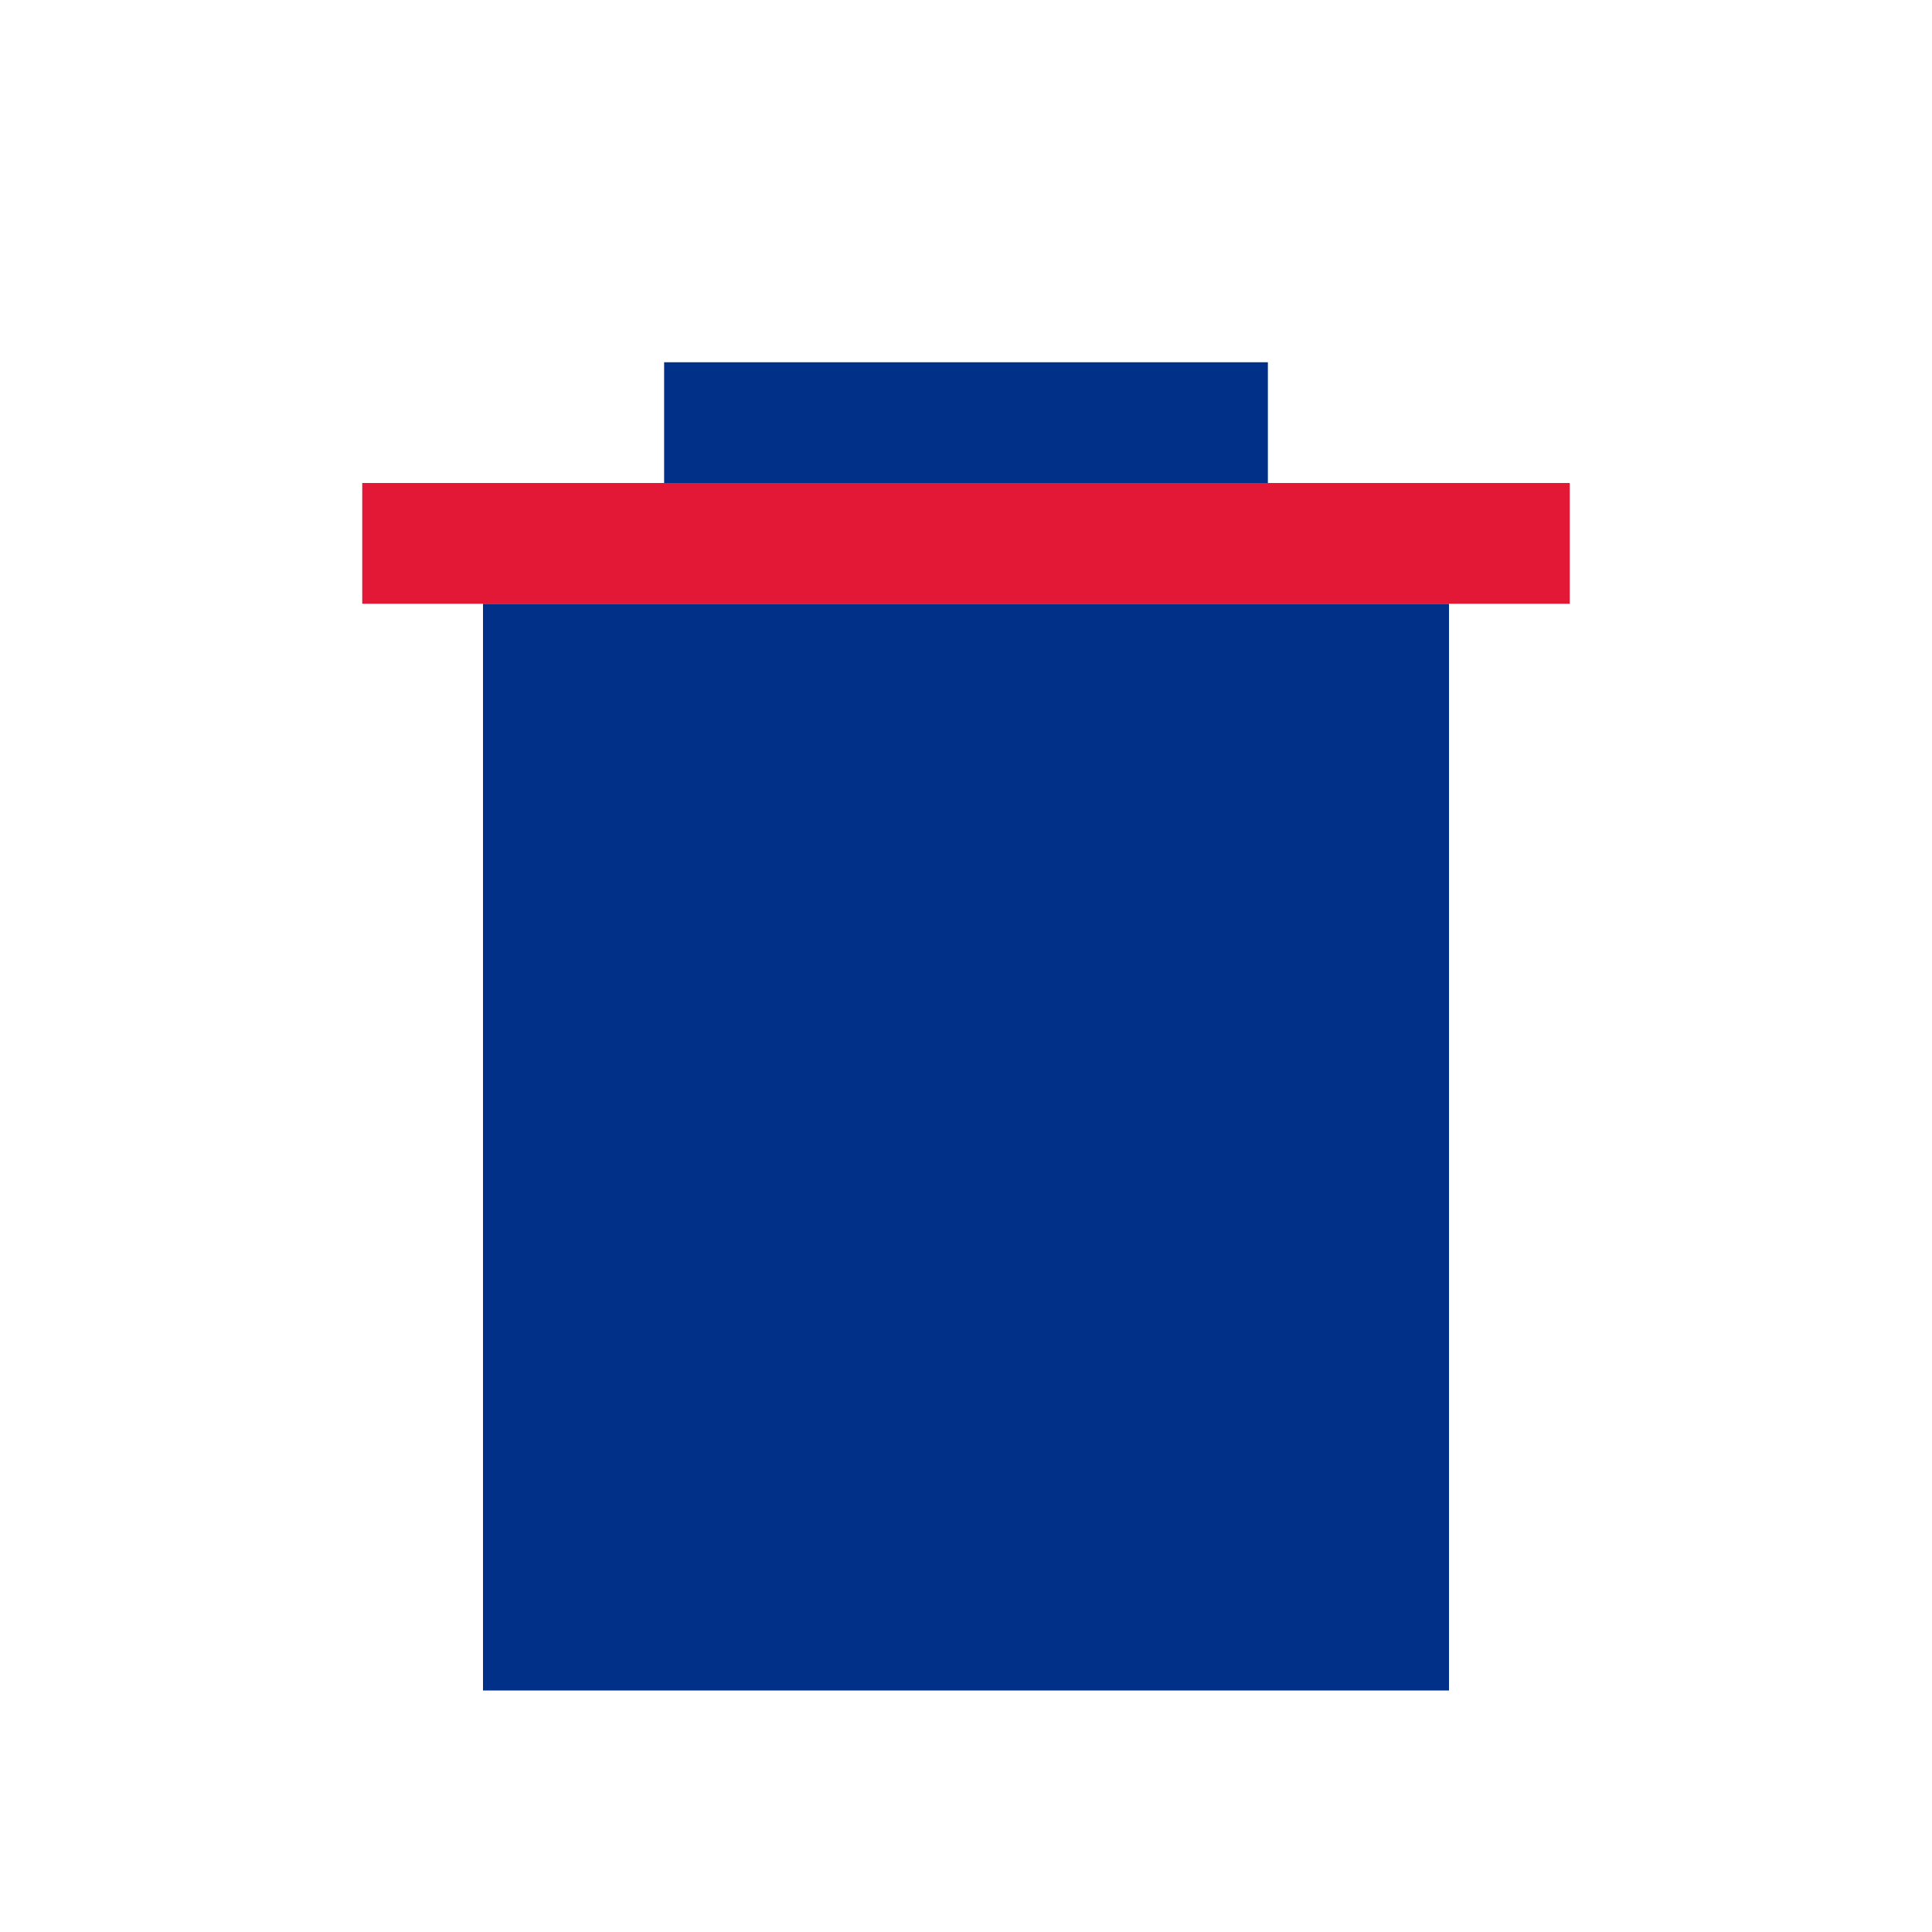
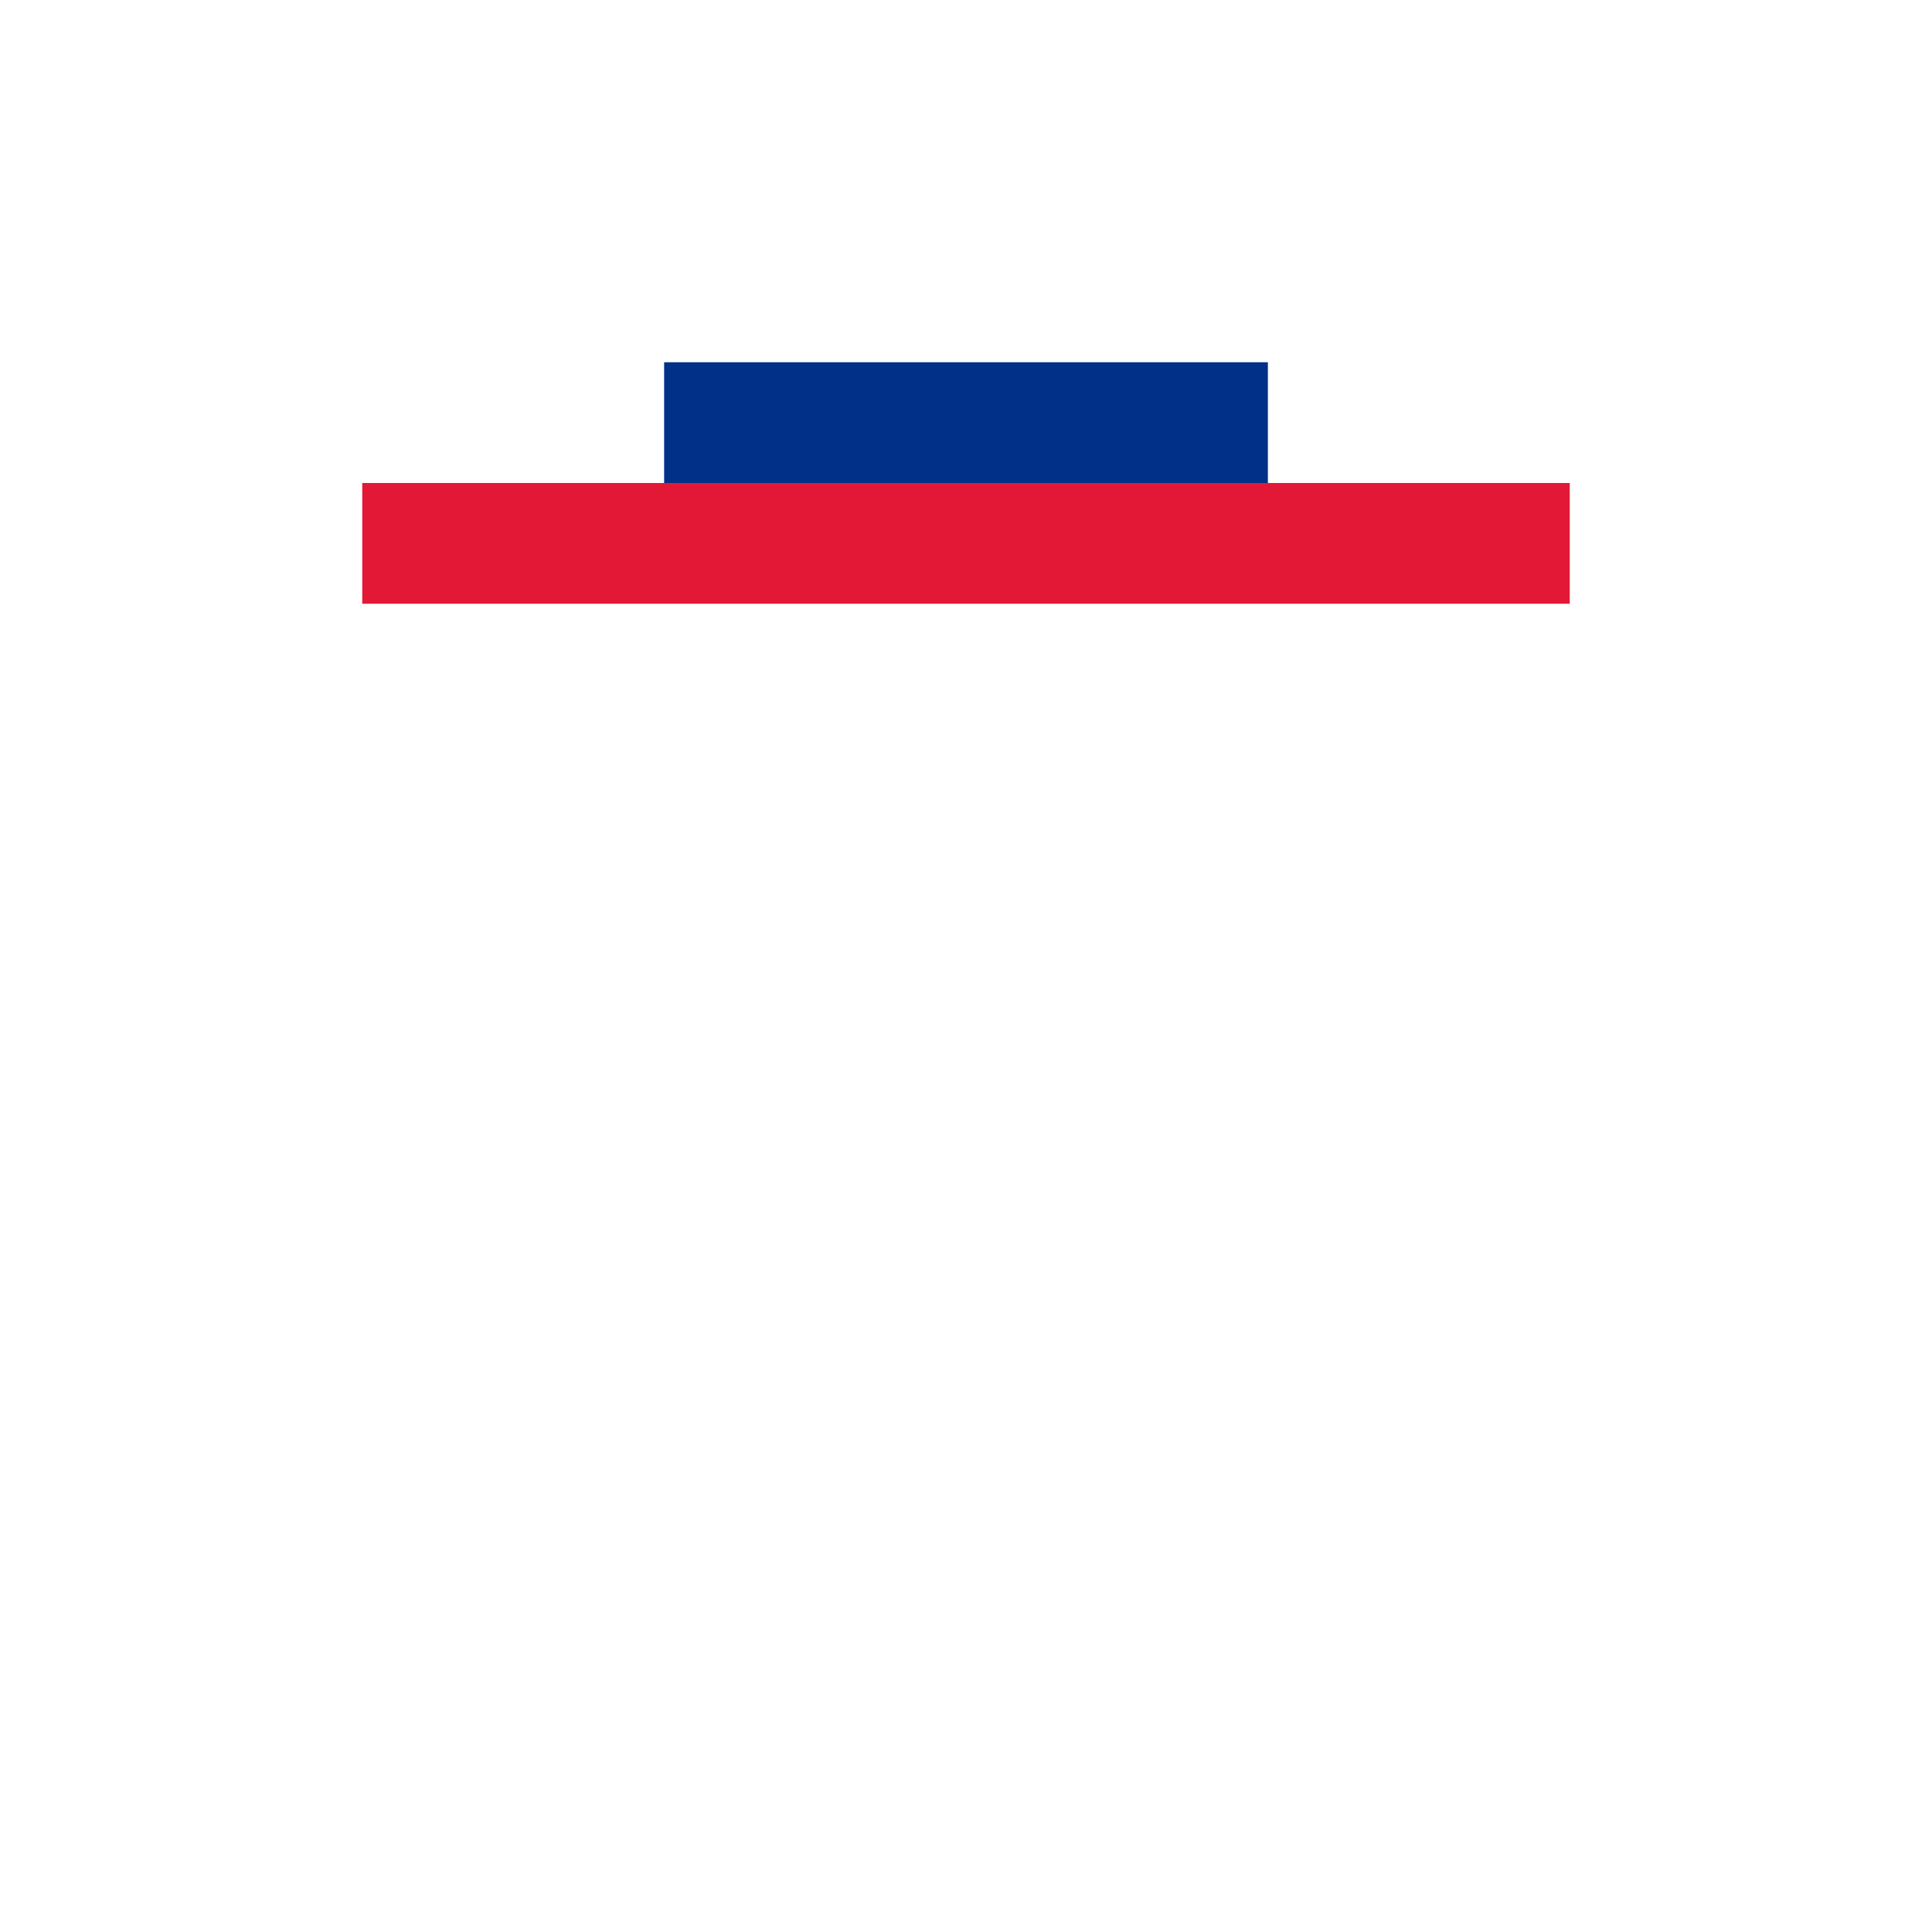
<svg xmlns="http://www.w3.org/2000/svg" width="32" height="32" viewBox="0 0 32 32">
-   <rect x="8" y="10" width="16" height="18" fill="#003087" />
  <rect x="6" y="8" width="20" height="2" fill="#E31837" />
  <path d="M11 8V6h10v2z" fill="#003087" />
</svg>